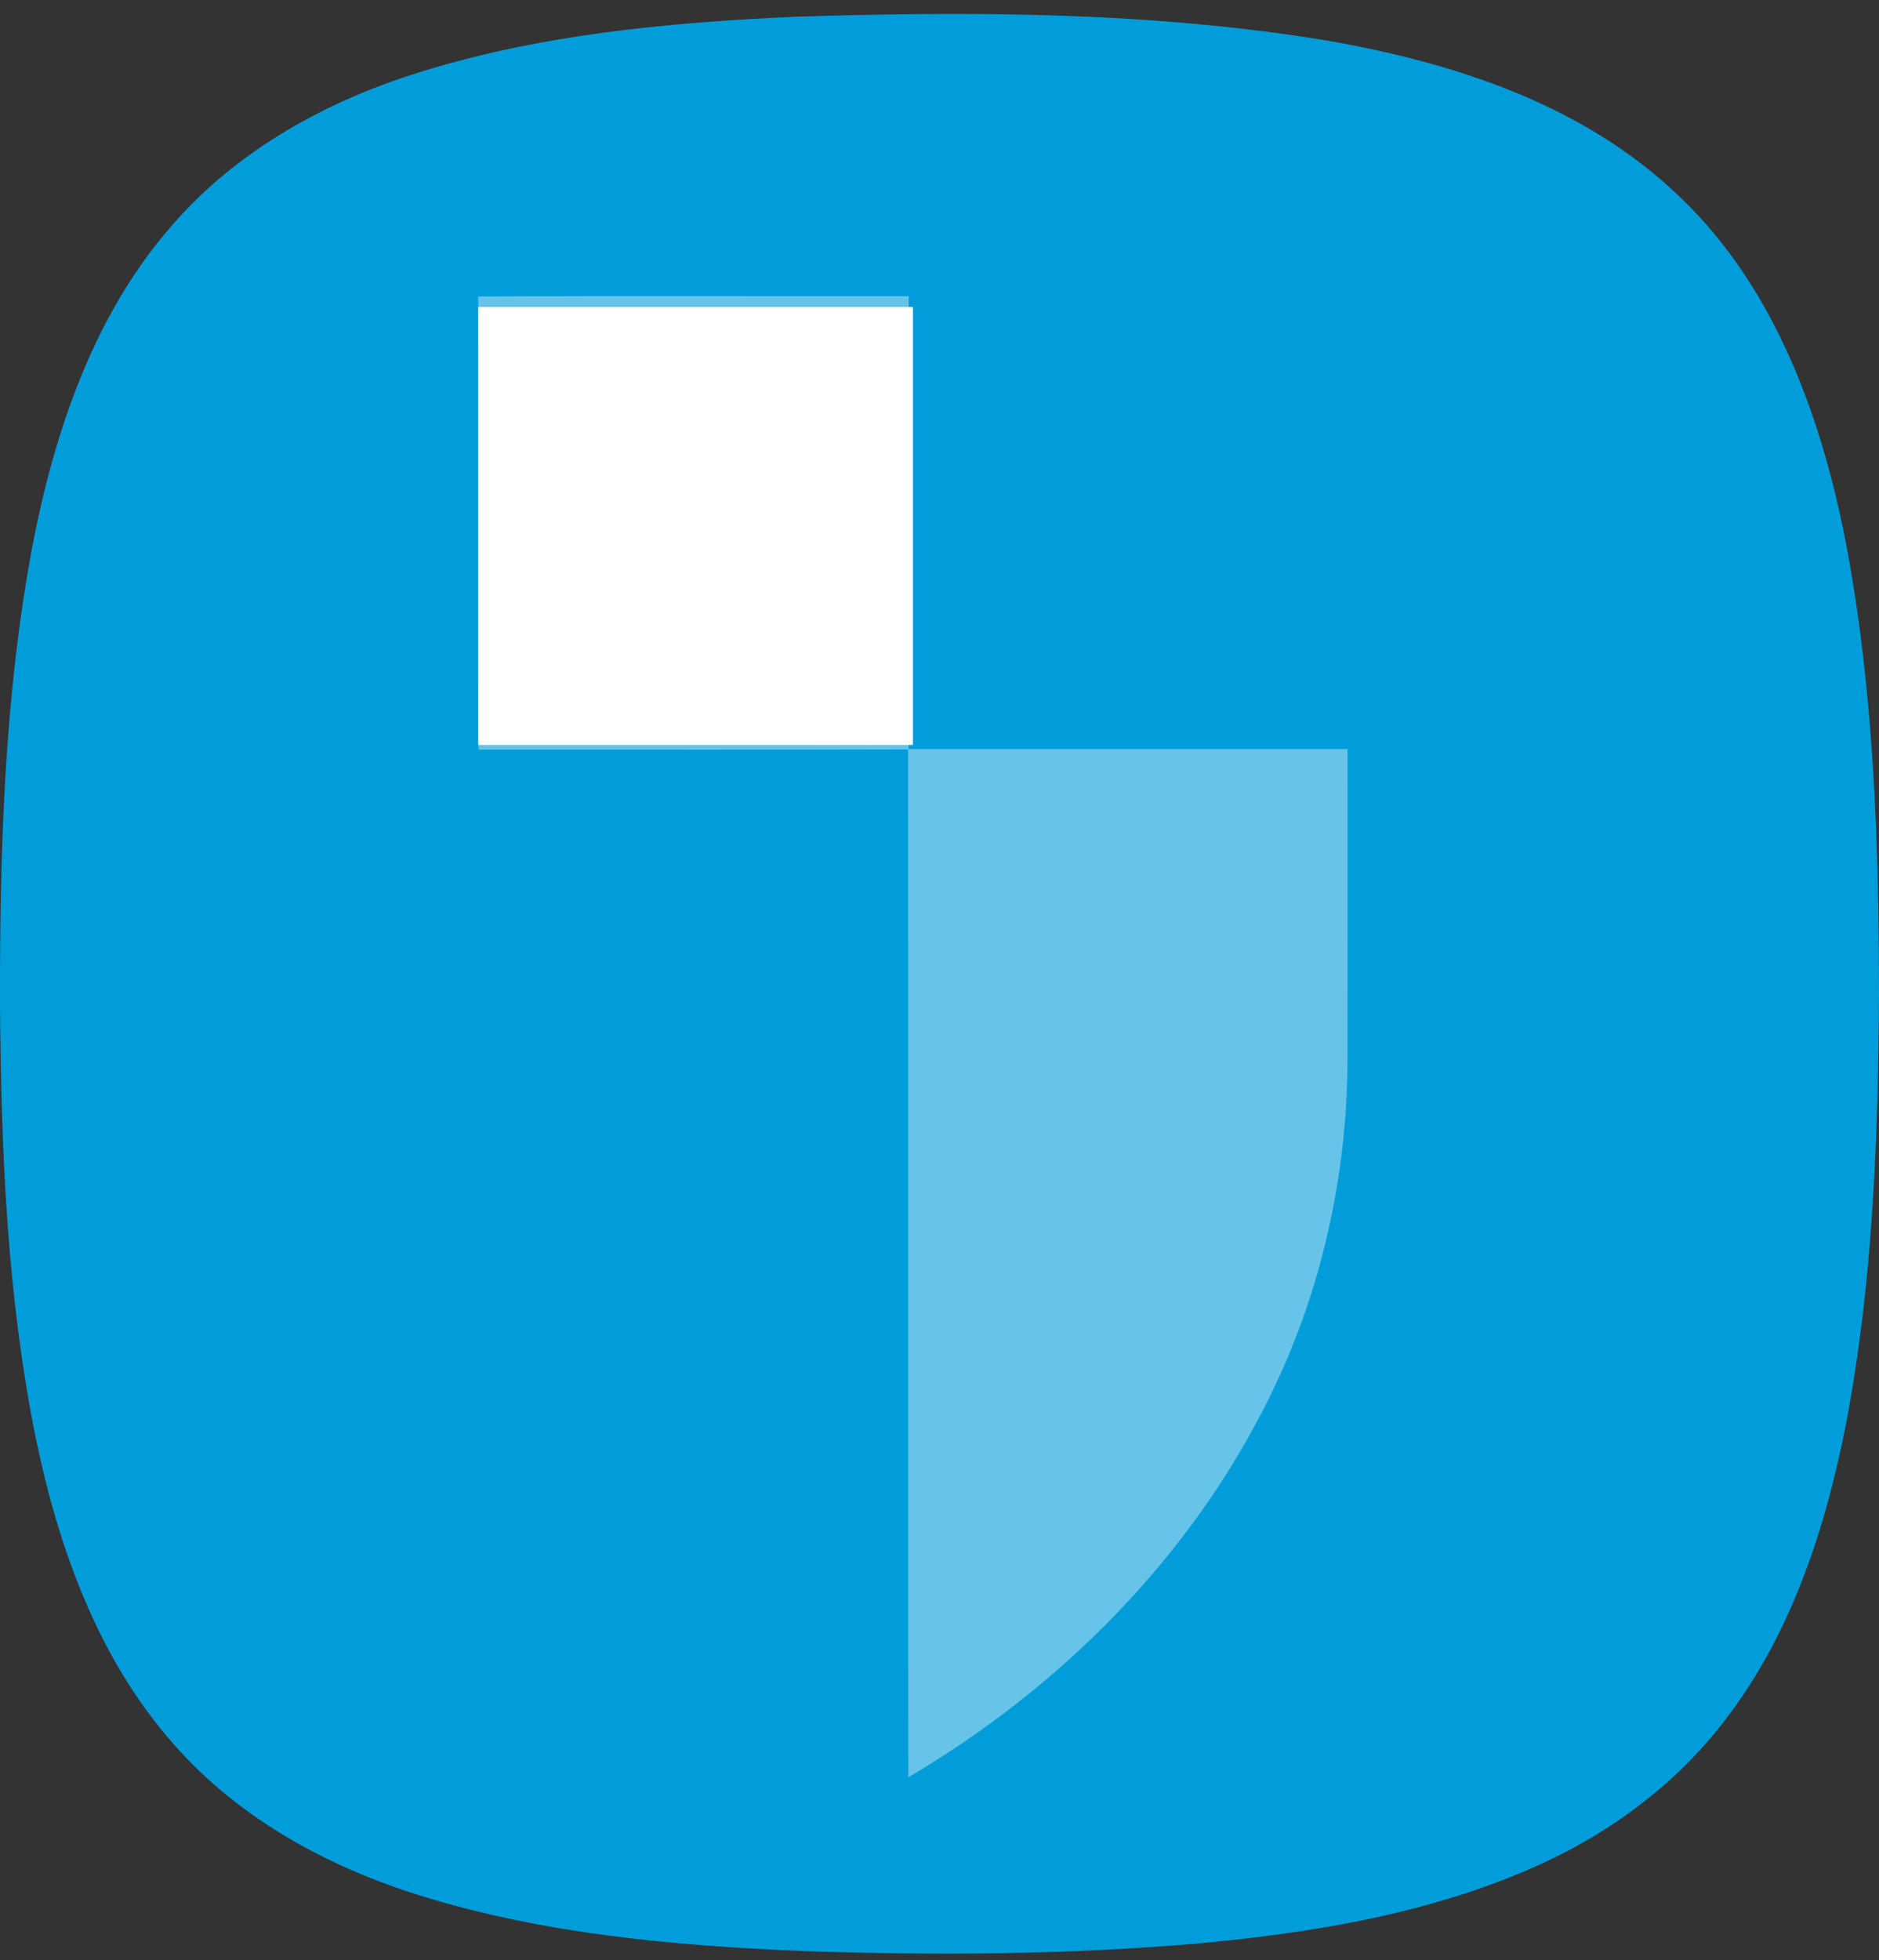
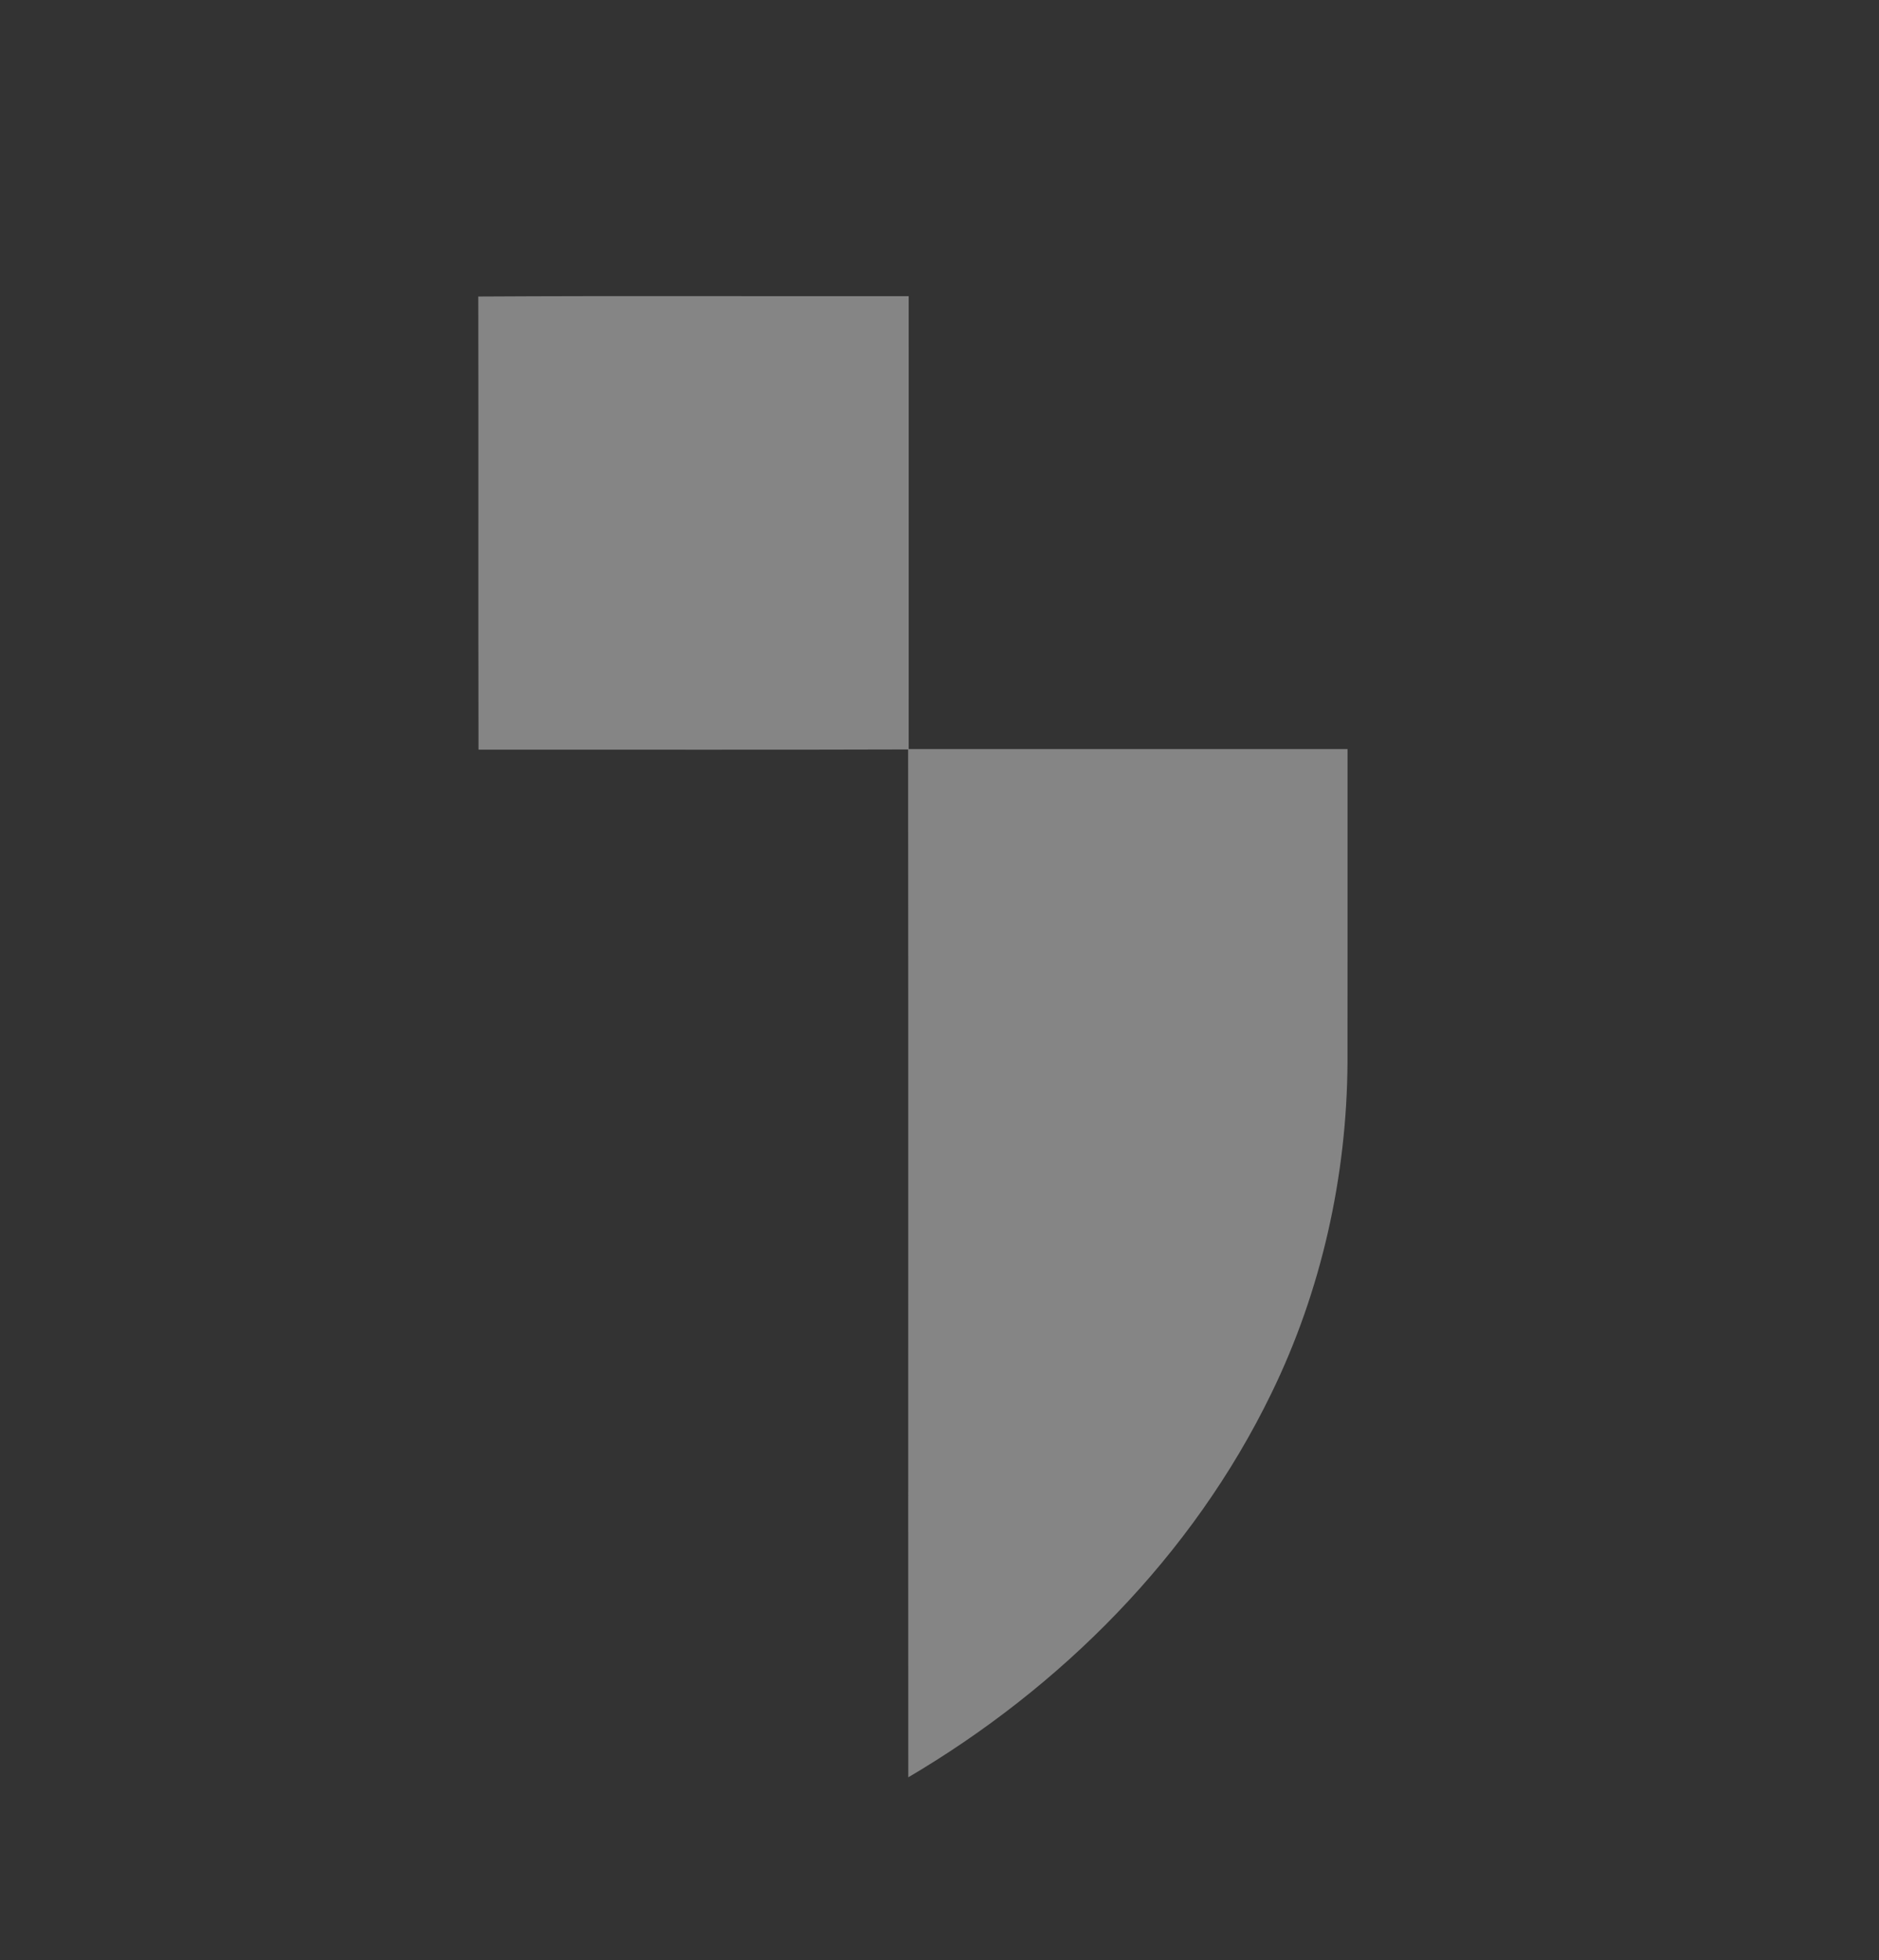
<svg xmlns="http://www.w3.org/2000/svg" width="70" height="73" viewBox="0 0 70 73" fill="none">
  <rect x="0" y="0" width="70" height="73" fill="#333333" stroke="none" />
-   <path d="M29.621 0.623C36.229 0.415 42.888 0.435 49.433 1.51C54.178 2.337 59.044 3.898 62.622 7.374C66.2 10.805 67.943 15.746 68.837 20.594C69.825 26.012 69.996 31.547 70 37.045C69.969 42.383 69.774 47.753 68.775 53.006C68.009 56.935 66.721 60.873 64.275 64.047C62.361 66.564 59.74 68.438 56.889 69.65C53.035 71.303 48.865 71.982 44.731 72.371C39.819 72.8 34.88 72.833 29.952 72.664C25.129 72.463 20.26 72.034 15.616 70.585C12.185 69.51 8.876 67.716 6.453 64.938C3.668 61.788 2.182 57.674 1.334 53.56C0.257 48.267 0.043 42.832 0 37.438C-0.008 31.711 0.152 25.94 1.214 20.301C2.03 16.091 3.458 11.853 6.246 8.582C8.619 5.752 11.905 3.89 15.336 2.783C19.952 1.294 24.81 0.844 29.621 0.623Z" fill="#019DDA" />
  <path opacity="0.4" d="M17.818 11.043C23.164 11.012 28.509 11.038 33.852 11.03C33.852 16.652 33.855 22.276 33.852 27.898C39.301 27.899 44.751 27.898 50.201 27.898C50.2 31.783 50.204 35.668 50.2 39.553C50.178 43.819 49.221 48.081 47.371 51.877C44.411 57.981 39.48 62.871 33.837 66.192C33.83 53.431 33.842 40.671 33.831 27.912C28.497 27.931 23.16 27.914 17.826 27.92C17.815 22.295 17.829 16.668 17.818 11.043Z" fill="white" />
-   <rect x="17.818" y="11.435" width="16.192" height="16.308" fill="white" />
</svg>